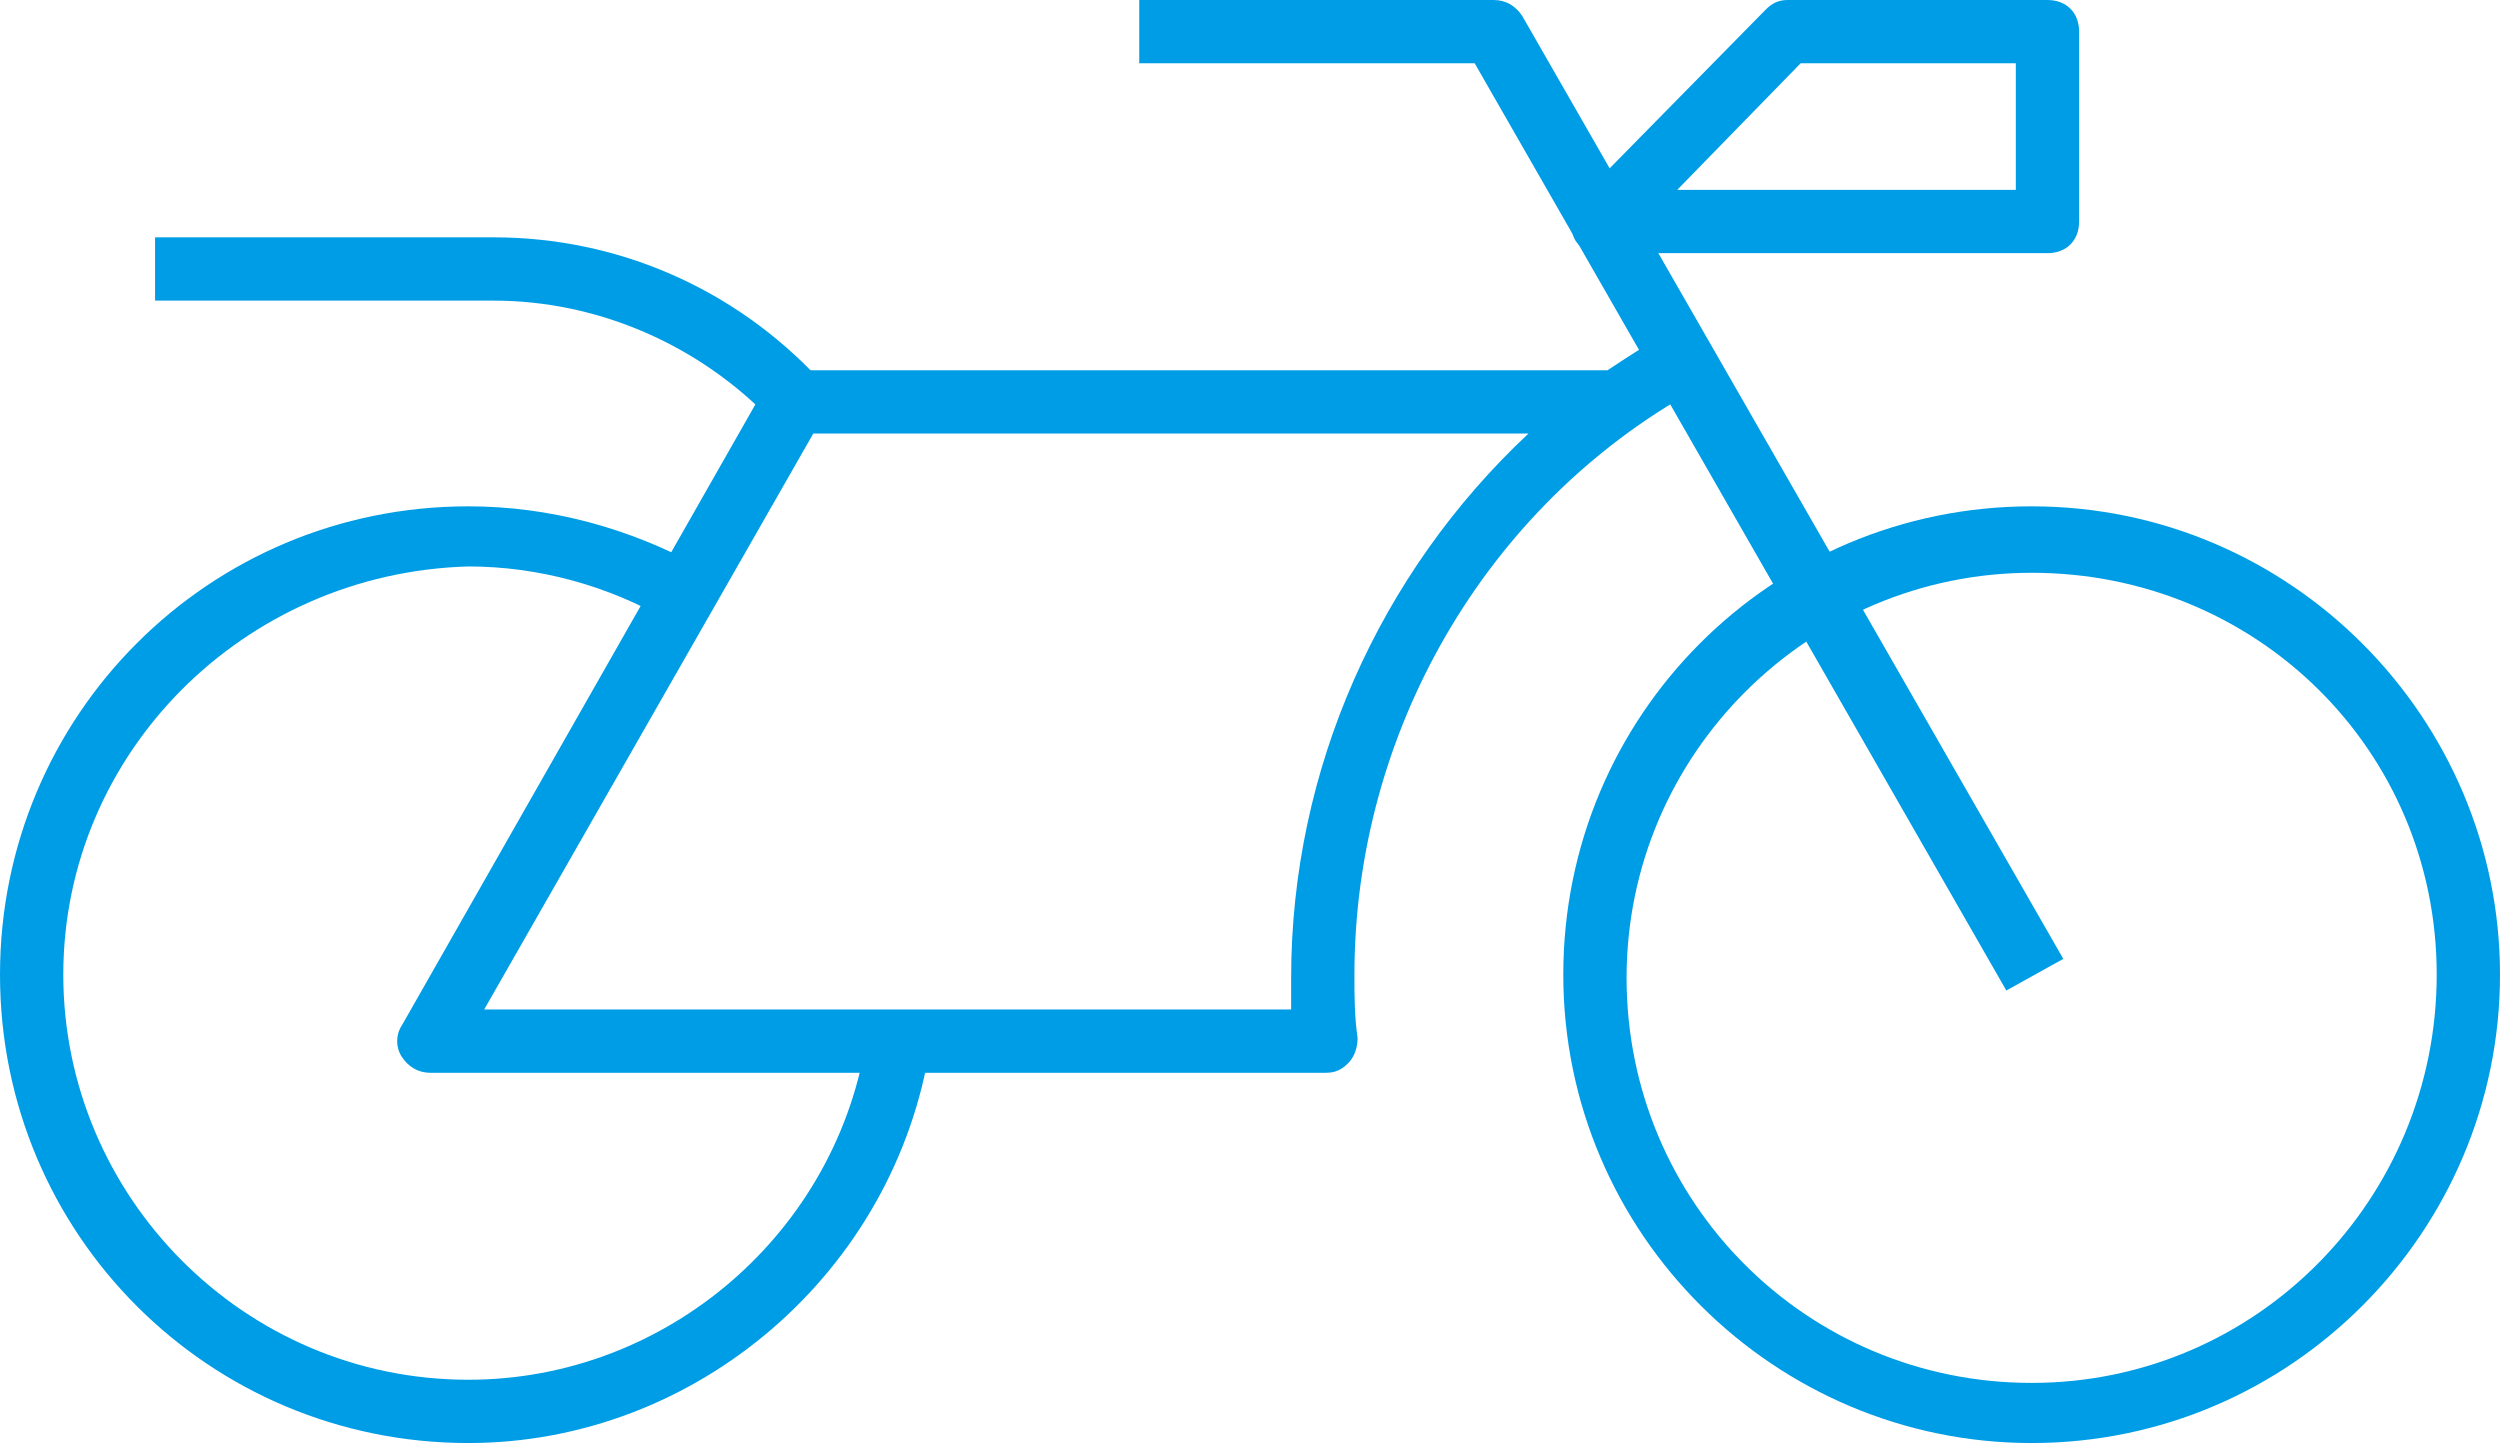
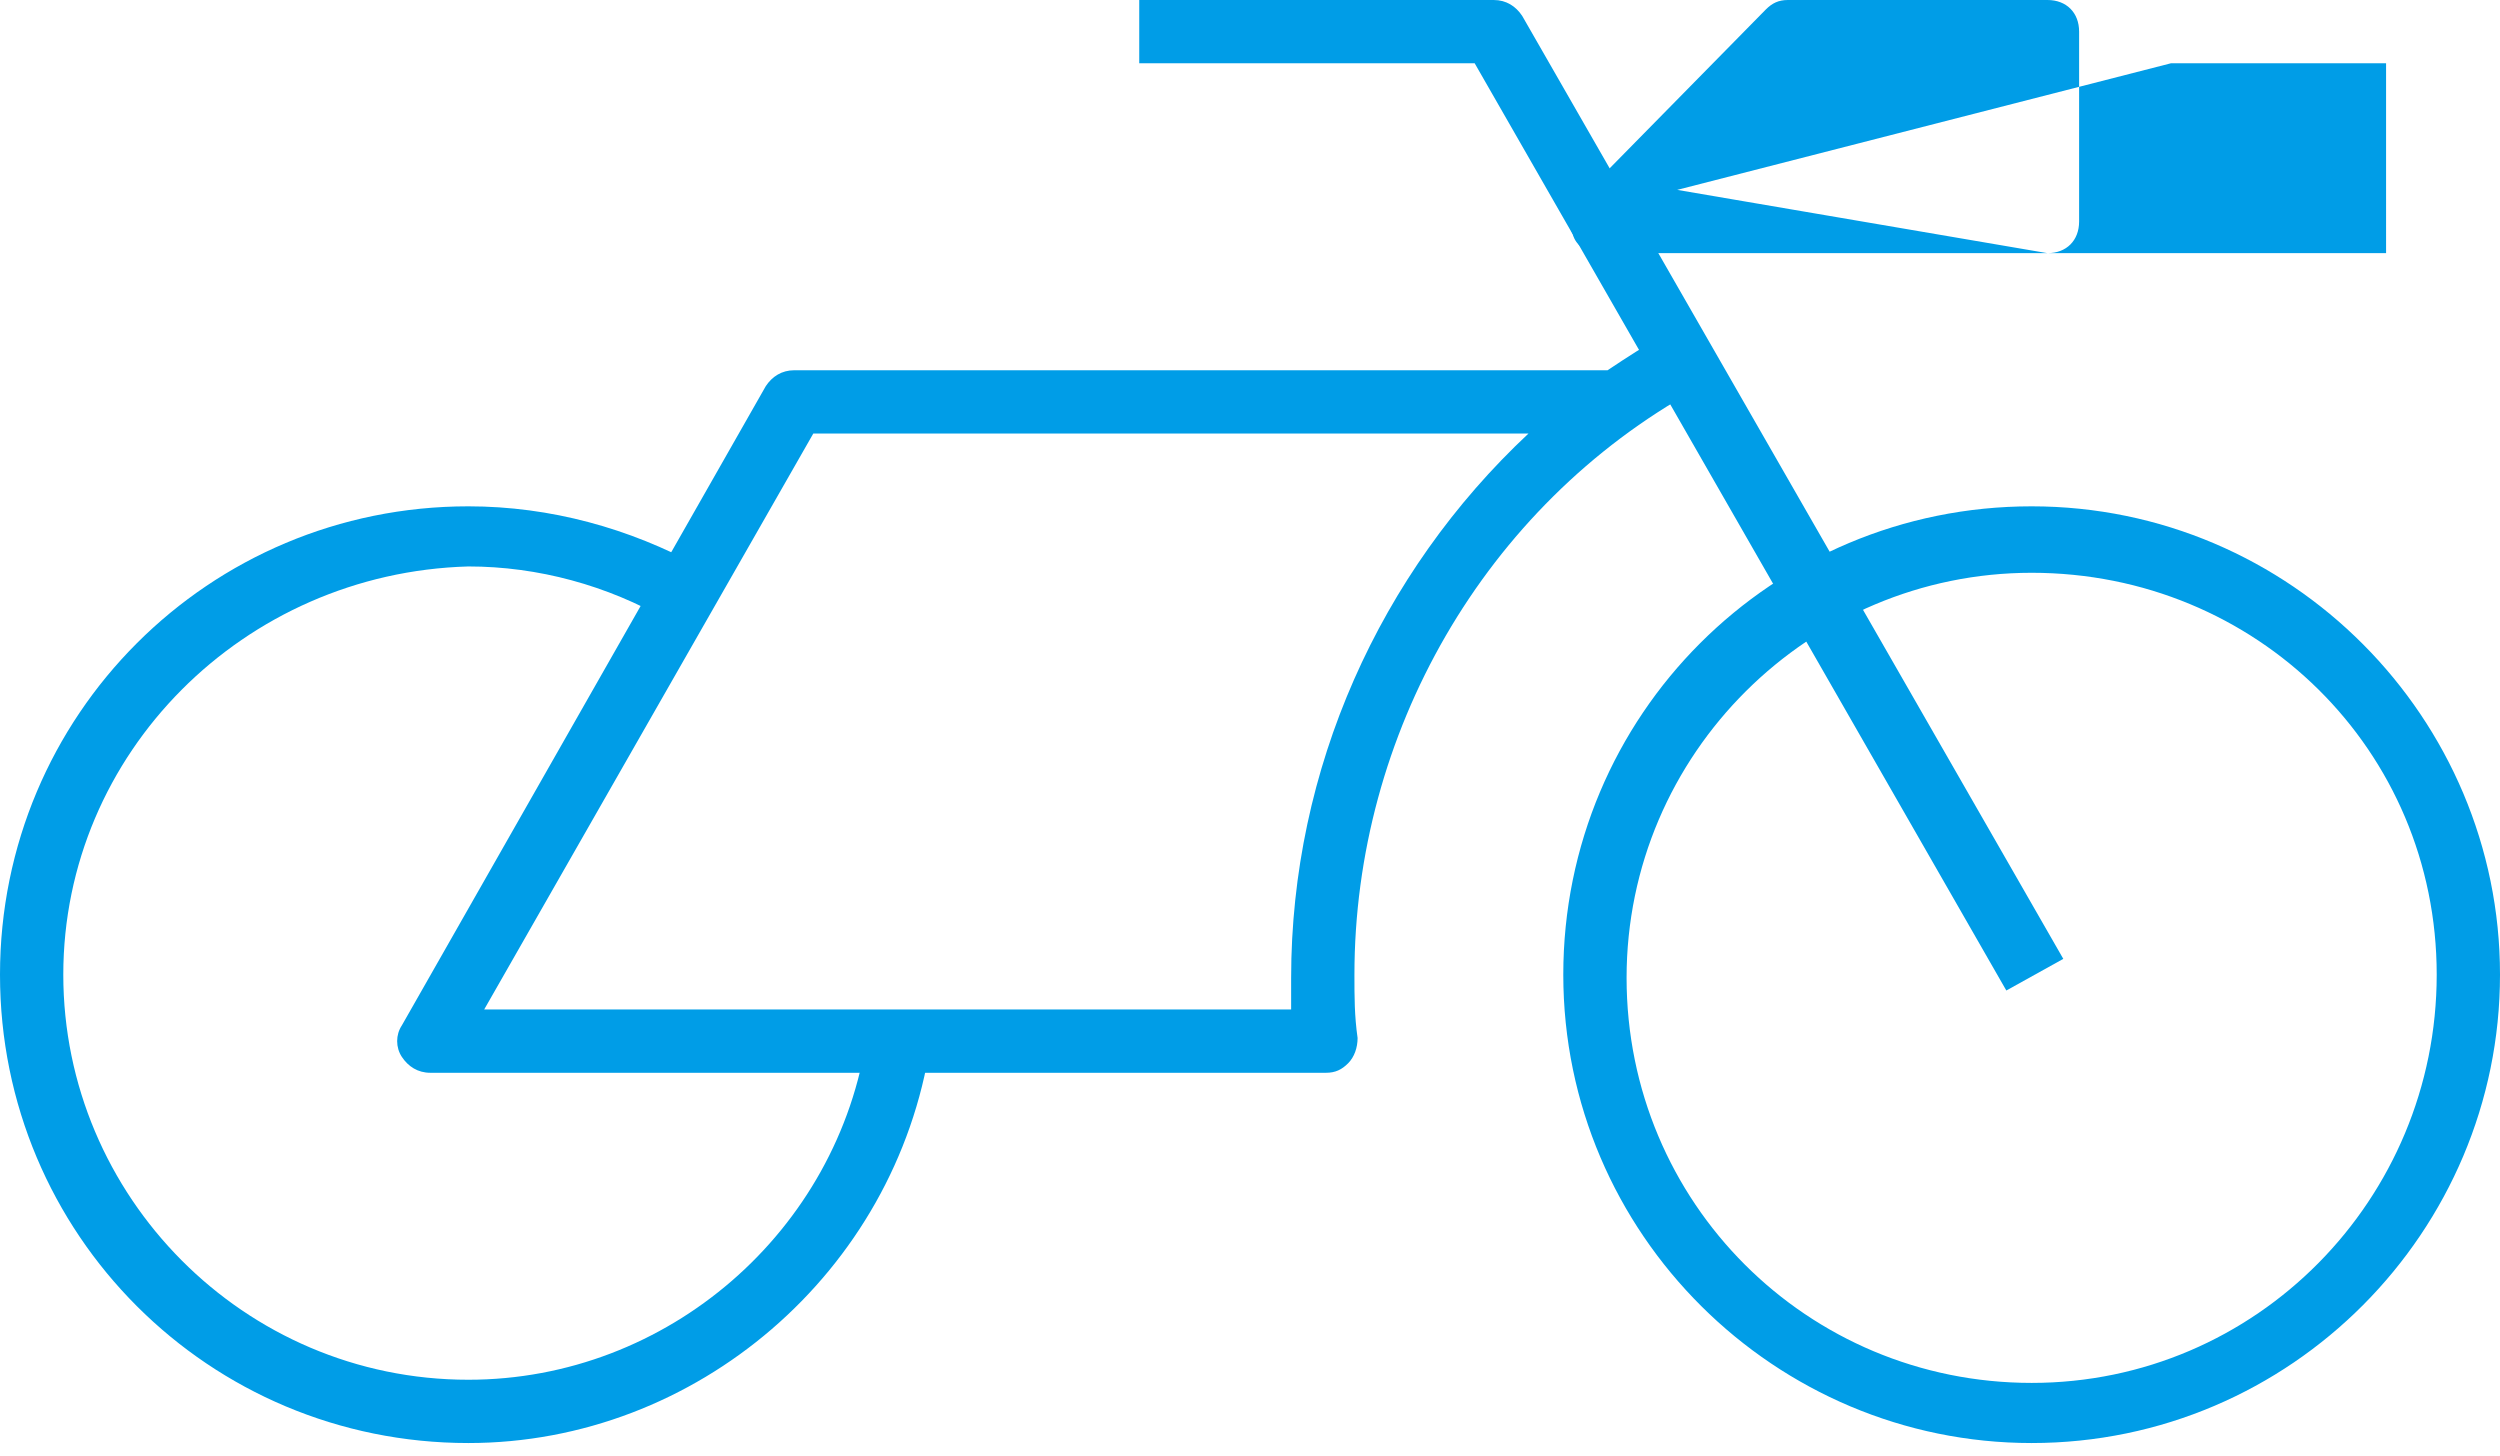
<svg xmlns="http://www.w3.org/2000/svg" version="1.1" id="Layer_1" x="0px" y="0px" width="79px" height="46px" viewBox="0 0 79 46" style="enable-background:new 0 0 79 46;" xml:space="preserve">
  <style type="text/css">
	.st0{fill:#009DE7;}
</style>
  <g>
    <g>
      <g>
        <path class="st0" d="M64.2,45.6c-8.1,0-14.8-6.6-14.8-14.8s6.6-14.8,14.8-14.8S79,22.7,79,30.8S72.4,45.6,64.2,45.6z M64.2,18.1     c-7,0-12.8,5.7-12.8,12.8s5.7,12.8,12.8,12.8S77,37.9,77,30.8S71.3,18.1,64.2,18.1z" />
      </g>
      <g>
        <path class="st0" d="M63.4,31.3L46.6,2H36V0h11.2c0.4,0,0.7,0.2,0.9,0.5l17.1,29.8L63.4,31.3z" />
      </g>
      <g>
-         <path class="st0" d="M24.4,13.3c-2.3-2.4-5.5-3.8-8.8-3.8H4.9v-2h10.7c3.9,0,7.6,1.6,10.3,4.5L24.4,13.3z" />
-       </g>
+         </g>
      <g>
        <path class="st0" d="M41.9,33.9H13.6c-0.4,0-0.7-0.2-0.9-0.5s-0.2-0.7,0-1l11.5-20.2c0.2-0.3,0.5-0.5,0.9-0.5h25.7     c0.6-0.4,1.2-0.8,1.8-1.1l1,1.7C46.9,16,42.8,23.2,42.8,30.8c0,0.7,0,1.3,0.1,2c0,0.3-0.1,0.6-0.3,0.8     C42.4,33.8,42.2,33.9,41.9,33.9z M15.3,31.9h25.5c0-0.3,0-0.7,0-1c0-6.6,2.8-12.8,7.5-17.2H25.7L15.3,31.9z" />
      </g>
      <g>
        <path class="st0" d="M14.8,45.6C6.6,45.6,0,39,0,30.8s6.6-14.8,14.8-14.8c2.6,0,5.1,0.7,7.3,1.9l-1,1.7c-1.9-1.1-4.1-1.7-6.3-1.7     C7.7,18.1,2,23.8,2,30.8s5.7,12.8,12.8,12.8c6.3,0,11.7-4.7,12.6-10.9l2,0.3C28.3,40.2,22,45.6,14.8,45.6z" />
      </g>
      <g>
-         <path class="st0" d="M64.7,8H50.6c-0.4,0-0.8-0.2-0.9-0.6c-0.2-0.4-0.1-0.8,0.2-1.1l5.9-6C56,0.1,56.2,0,56.5,0h8.2     c0.6,0,1,0.4,1,1v6C65.7,7.6,65.3,8,64.7,8z M53,6h10.7V2h-6.8L53,6z" />
+         <path class="st0" d="M64.7,8H50.6c-0.4,0-0.8-0.2-0.9-0.6c-0.2-0.4-0.1-0.8,0.2-1.1l5.9-6C56,0.1,56.2,0,56.5,0h8.2     c0.6,0,1,0.4,1,1v6C65.7,7.6,65.3,8,64.7,8z h10.7V2h-6.8L53,6z" />
      </g>
    </g>
  </g>
</svg>